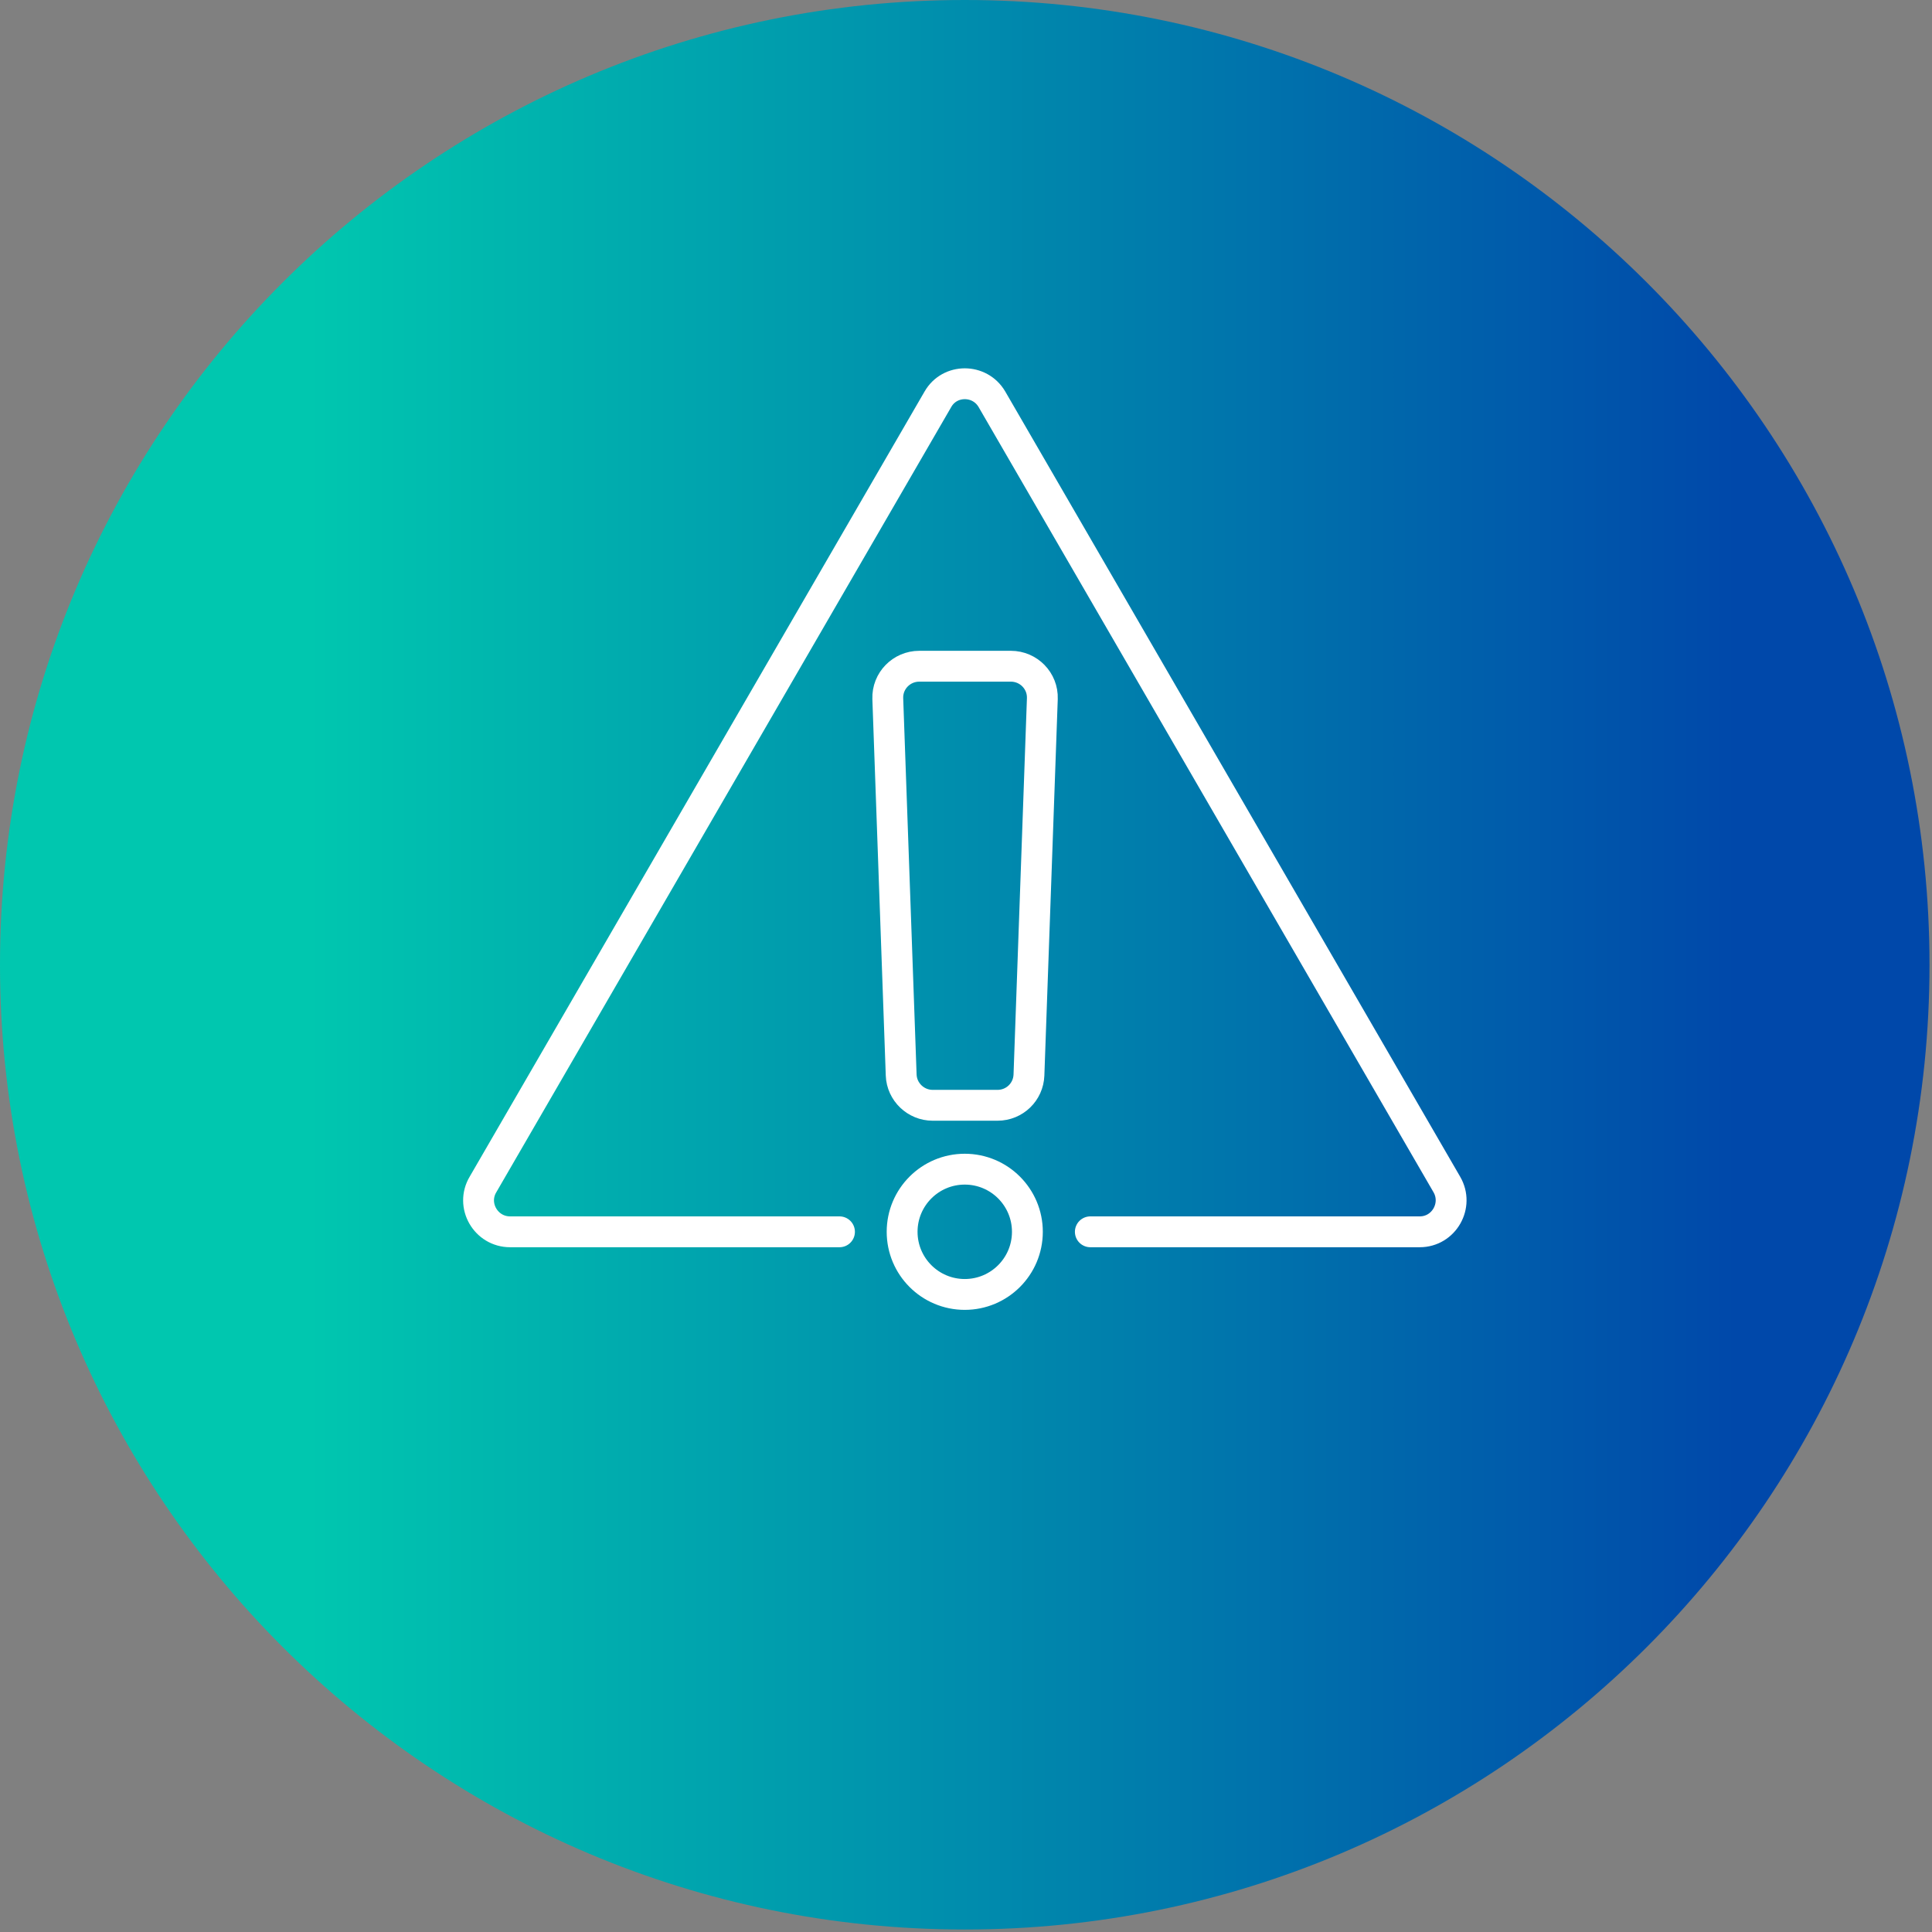
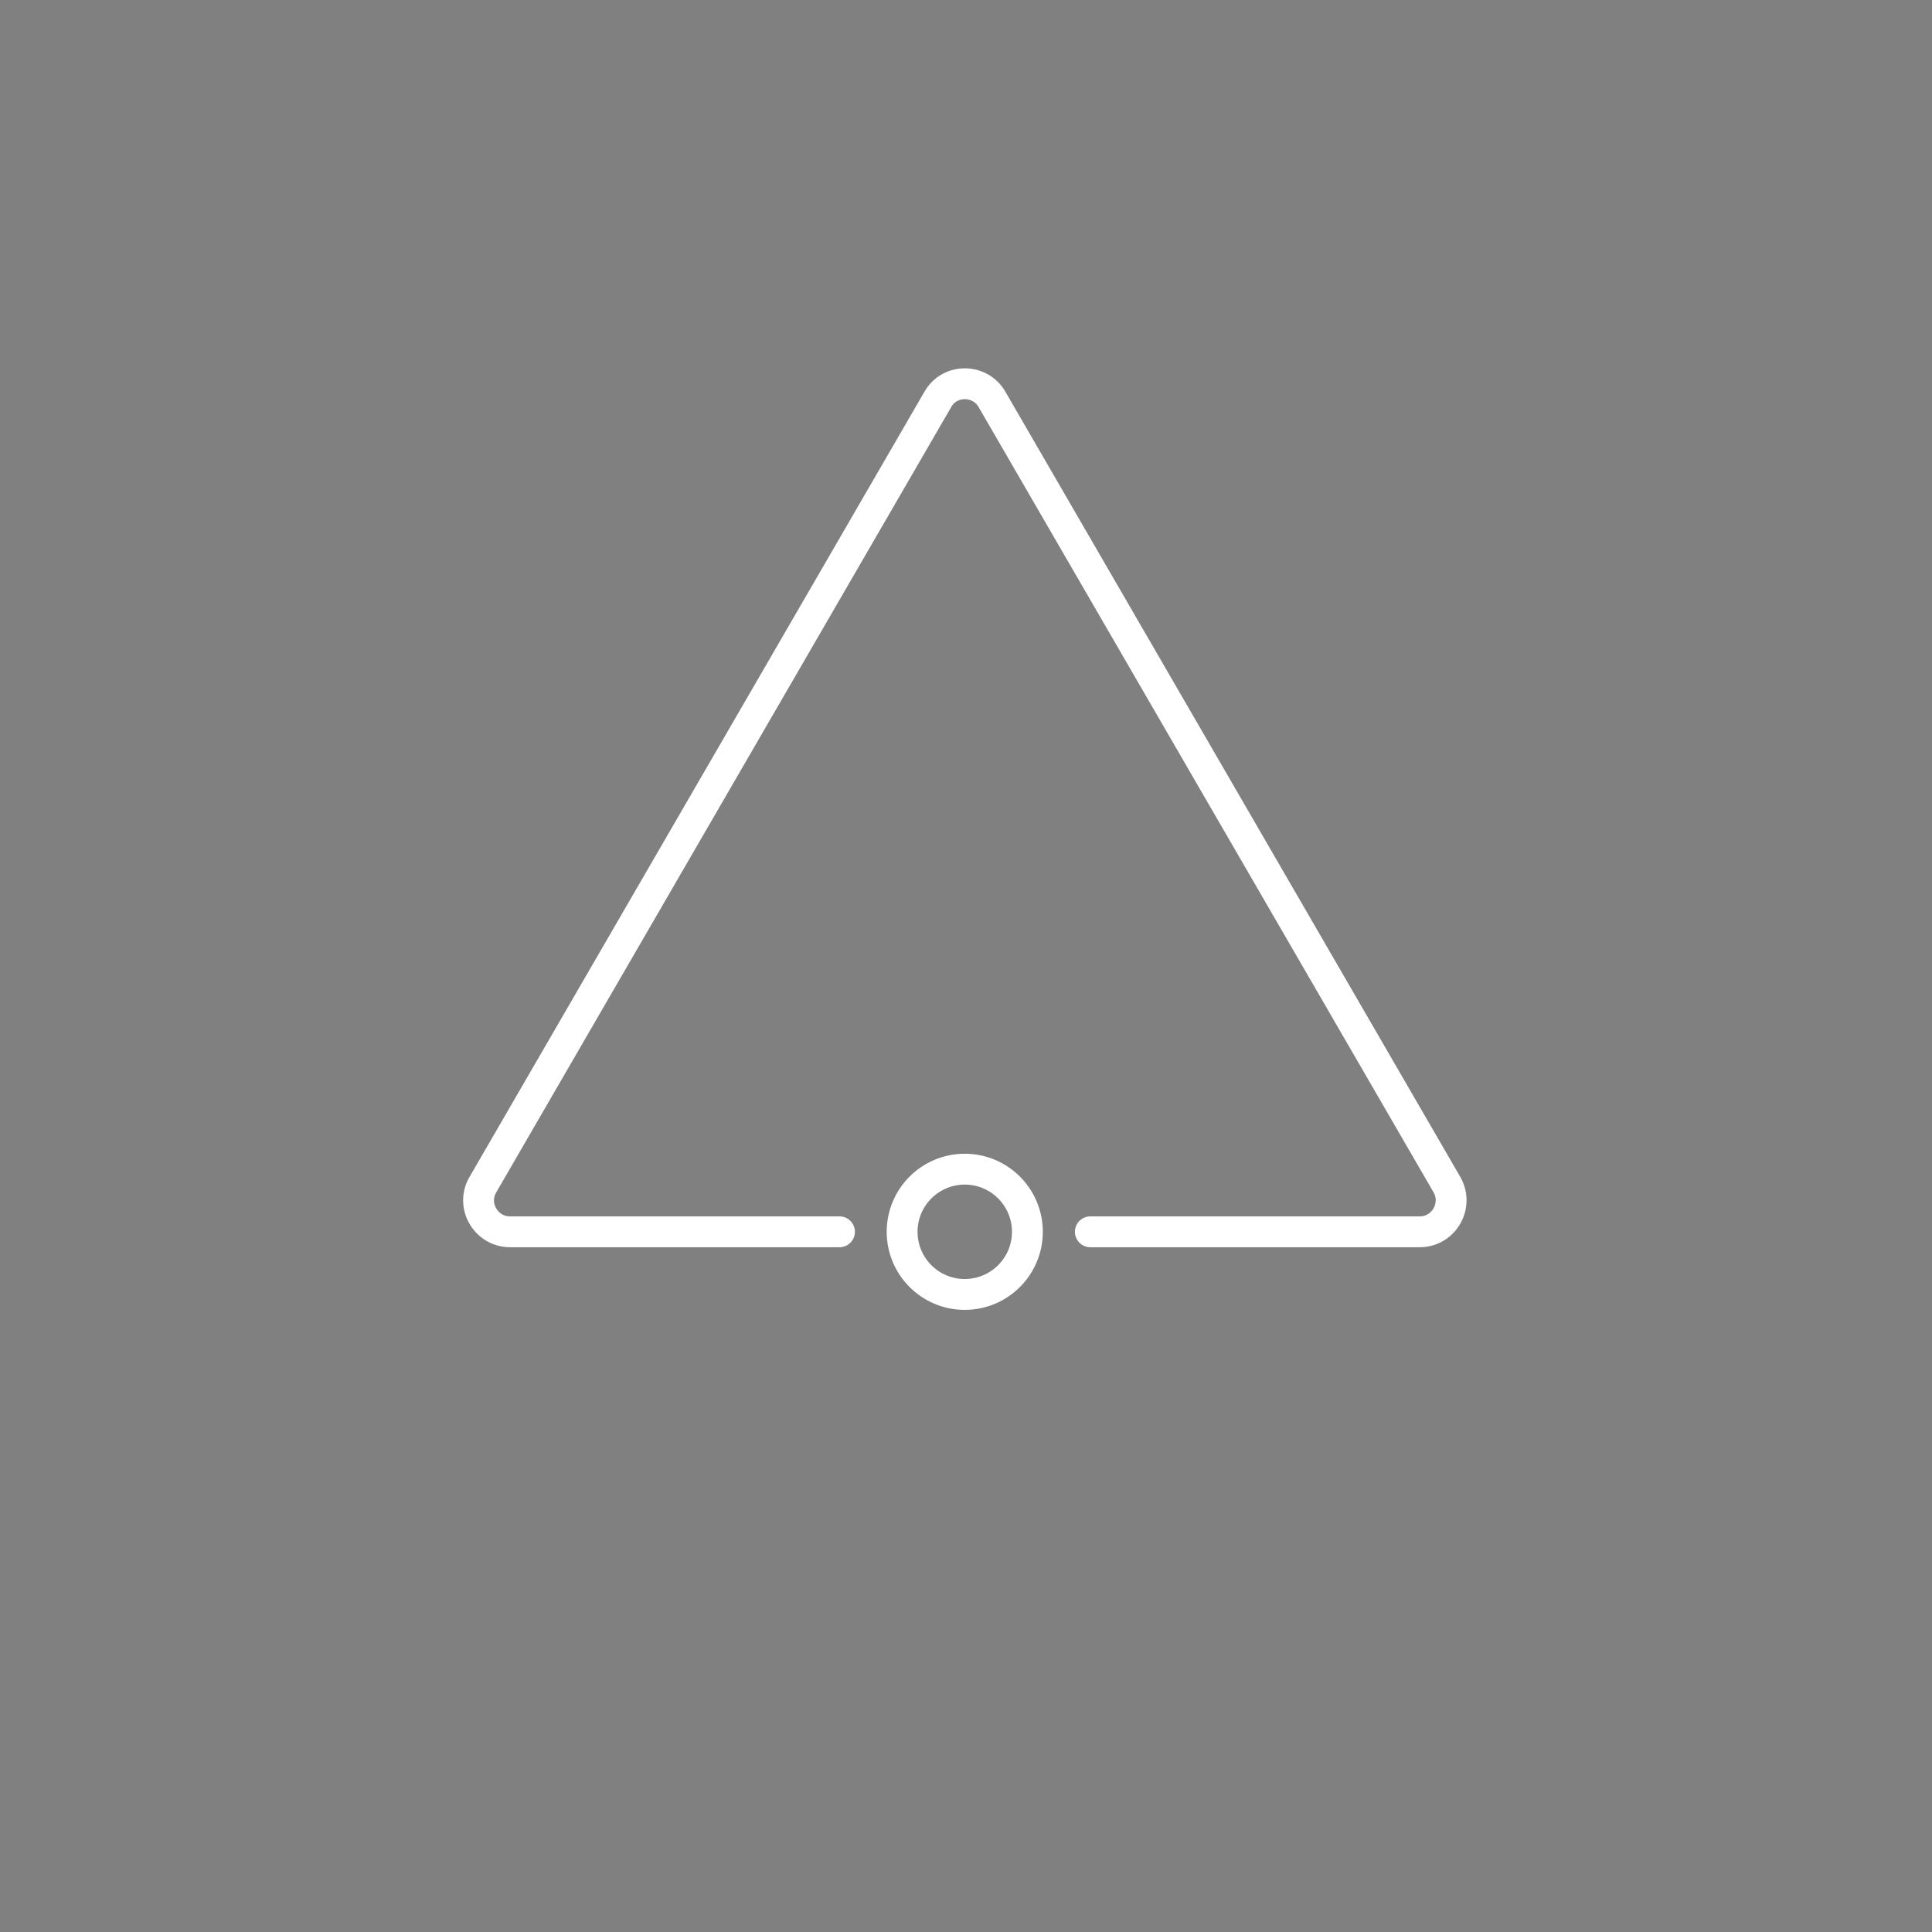
<svg xmlns="http://www.w3.org/2000/svg" width="62" height="62" viewBox="0 0 62 62" fill="none">
  <rect x="0" y="0" width="62" height="62" fill="#808080" stroke="none" />
-   <path d="M30.96 61.92C48.059 61.92 61.92 48.059 61.92 30.96C61.92 13.861 48.059 0 30.96 0C13.861 0 0 13.861 0 30.96C0 48.059 13.861 61.92 30.96 61.92Z" fill="url(#paint0_linear_44_370)" />
  <path d="M30.96 41.54C32.07 41.54 32.97 40.64 32.97 39.53C32.97 38.42 32.07 37.52 30.96 37.52C29.85 37.52 28.95 38.42 28.95 39.53C28.95 40.64 29.85 41.54 30.96 41.54Z" stroke="white" stroke-width="0.99" stroke-miterlimit="10" stroke-linecap="round" />
  <path d="M34.99 39.53H45.56C46.34 39.53 46.82 38.68 46.43 38.01L31.83 12.81C31.44 12.15 30.48 12.15 30.1 12.81L15.5 38.01C15.1 38.68 15.59 39.53 16.37 39.53H26.94" stroke="white" stroke-width="0.99" stroke-miterlimit="10" stroke-linecap="round" />
-   <path d="M29.49 21.38H32.44C33.01 21.38 33.47 21.85 33.45 22.42L33.02 34.5C33 35.04 32.56 35.47 32.01 35.47H29.93C29.39 35.47 28.94 35.04 28.92 34.5L28.49 22.42C28.47 21.85 28.93 21.38 29.5 21.38H29.49Z" stroke="white" stroke-width="0.99" stroke-miterlimit="10" stroke-linecap="round" />
  <defs>
    <linearGradient id="paint0_linear_44_370" x1="0" y1="30.96" x2="61.92" y2="30.96" gradientUnits="userSpaceOnUse">
      <stop offset="0.16" stop-color="#00C7AF" />
      <stop offset="0.9" stop-color="#0048AA" />
    </linearGradient>
  </defs>
</svg>